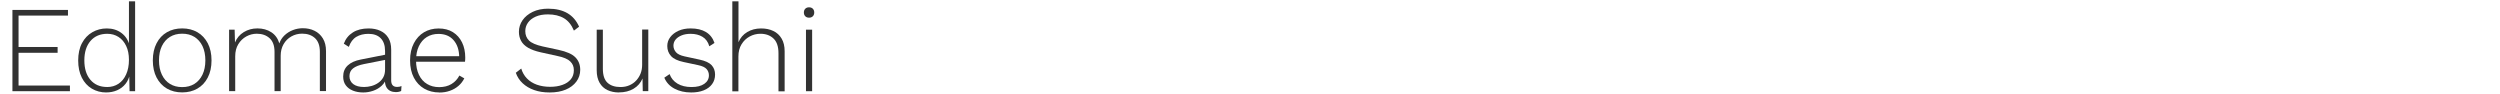
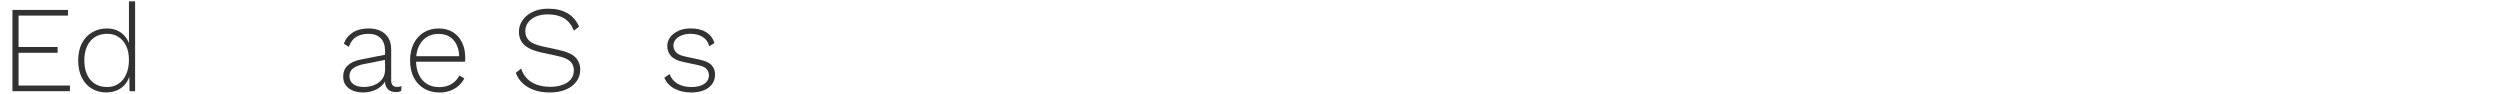
<svg xmlns="http://www.w3.org/2000/svg" id="design" width="690" height="26" viewBox="0 0 690 26">
  <defs>
    <style>
      .cls-1 {
        fill: #323232;
        stroke-width: 0px;
      }
    </style>
  </defs>
  <path class="cls-1" d="M3.43,25.18V2.74h15.33v1.56H5.12v8.67h10.78v1.6H5.12v9.04h14.18v1.56H3.43Z" />
  <path class="cls-1" d="M29.33,25.52c-1.47,0-2.8-.35-3.98-1.05-1.18-.7-2.1-1.72-2.77-3.04-.67-1.33-1-2.91-1-4.74s.35-3.48,1.05-4.79c.7-1.31,1.65-2.32,2.86-3.01,1.2-.69,2.53-1.04,3.98-1.04,1.59,0,2.94.42,4.06,1.26s1.88,2.01,2.26,3.5l-.2.14V.36h1.7v24.82h-1.53l-.1-4.73.2-.07c-.2,1.09-.62,2.02-1.24,2.79-.62.77-1.39,1.35-2.31,1.75-.92.4-1.91.59-2.98.59ZM29.54,24.02c1.2,0,2.26-.3,3.16-.9.91-.6,1.62-1.47,2.12-2.6.51-1.13.77-2.46.77-3.98s-.25-2.78-.77-3.86c-.51-1.08-1.21-1.9-2.11-2.48-.9-.58-1.93-.87-3.11-.87-1.95,0-3.49.66-4.62,1.97-1.13,1.31-1.7,3.11-1.7,5.37s.56,4.06,1.68,5.37,2.65,1.97,4.57,1.97Z" />
-   <path class="cls-1" d="M50.28,7.84c1.59,0,2.99.35,4.2,1.05,1.21.7,2.16,1.72,2.86,3.04.69,1.33,1.04,2.91,1.04,4.74s-.35,3.42-1.04,4.74c-.69,1.33-1.64,2.34-2.86,3.04-1.21.7-2.61,1.05-4.2,1.05s-2.99-.35-4.2-1.05c-1.21-.7-2.17-1.72-2.86-3.04-.69-1.33-1.04-2.91-1.04-4.74s.35-3.42,1.04-4.74c.69-1.33,1.64-2.34,2.86-3.04,1.21-.7,2.61-1.05,4.2-1.05ZM50.28,9.3c-1.29,0-2.41.29-3.37.88-.95.59-1.69,1.43-2.23,2.53-.53,1.1-.8,2.42-.8,3.96s.27,2.83.8,3.94c.53,1.11,1.27,1.96,2.23,2.55.95.59,2.07.88,3.37.88s2.41-.29,3.37-.88c.95-.59,1.69-1.44,2.23-2.55.53-1.11.8-2.42.8-3.94s-.27-2.86-.8-3.96c-.53-1.1-1.28-1.94-2.23-2.53-.95-.59-2.07-.88-3.37-.88Z" />
-   <path class="cls-1" d="M63.23,25.18V8.18h1.53l.1,3.54c.5-1.22,1.31-2.18,2.43-2.86s2.37-1.02,3.76-1.02c1.47,0,2.75.35,3.82,1.05,1.08.7,1.82,1.73,2.23,3.09.29-.86.77-1.6,1.43-2.23.66-.62,1.43-1.11,2.31-1.45.88-.34,1.8-.51,2.75-.51,1.18,0,2.25.23,3.21.7.96.46,1.73,1.17,2.31,2.11.58.94.87,2.11.87,3.52v11.02h-1.7v-10.85c0-1.68-.45-2.93-1.34-3.76-.9-.83-2.08-1.24-3.55-1.24-1.07,0-2.05.25-2.96.76-.91.51-1.63,1.22-2.16,2.14s-.8,1.98-.8,3.18v9.79h-1.7v-10.85c0-1.68-.45-2.93-1.36-3.76-.91-.83-2.09-1.24-3.54-1.24-1.02,0-1.98.25-2.89.75-.91.5-1.64,1.21-2.21,2.14-.57.93-.85,2.04-.85,3.33v9.62h-1.7Z" />
  <path class="cls-1" d="M106.27,13.99c0-1.47-.4-2.62-1.19-3.43-.79-.82-1.93-1.22-3.4-1.22-1.29,0-2.4.28-3.33.83-.93.56-1.62,1.48-2.07,2.77l-1.39-.88c.5-1.34,1.33-2.37,2.5-3.11,1.17-.74,2.61-1.1,4.33-1.1,1.25,0,2.34.22,3.28.66.94.44,1.67,1.09,2.19,1.95.52.86.78,1.94.78,3.23v8.5c0,1.2.54,1.8,1.63,1.8.48,0,.88-.08,1.22-.24l-.1,1.36c-.39.2-.88.31-1.5.31-.52,0-1.01-.1-1.46-.31s-.82-.54-1.1-1.02c-.28-.48-.42-1.12-.42-1.94v-.92l.48-.03c-.2.98-.65,1.79-1.34,2.43-.69.65-1.49,1.12-2.4,1.43-.91.31-1.81.46-2.72.46-1.07,0-2.02-.17-2.86-.51-.84-.34-1.5-.83-1.97-1.48-.48-.65-.71-1.45-.71-2.4,0-1.27.42-2.29,1.27-3.08s2.05-1.32,3.59-1.62l7.04-1.39v1.43l-6.19,1.22c-1.34.27-2.33.67-2.99,1.19-.66.52-.99,1.24-.99,2.14s.35,1.66,1.05,2.19c.7.53,1.7.8,2.99.8.66,0,1.33-.09,2.01-.27.68-.18,1.31-.47,1.89-.87s1.04-.9,1.38-1.5.51-1.33.51-2.19v-5.2Z" />
  <path class="cls-1" d="M121.27,25.52c-1.56,0-2.96-.35-4.18-1.05-1.22-.7-2.18-1.72-2.87-3.04-.69-1.33-1.04-2.91-1.04-4.74s.35-3.42,1.04-4.74c.69-1.33,1.63-2.34,2.8-3.04,1.18-.7,2.53-1.05,4.05-1.05s2.86.34,3.94,1.02c1.09.68,1.93,1.63,2.52,2.84.59,1.21.88,2.61.88,4.2,0,.2,0,.4-.02.59-.01.19-.03.37-.05.53h-14.11v-1.53h13.36l-.85.24c-.02-1.95-.54-3.5-1.55-4.66-1.01-1.16-2.4-1.73-4.17-1.73-1.22,0-2.3.29-3.23.87-.93.58-1.65,1.42-2.18,2.52s-.78,2.42-.78,3.96.27,2.83.8,3.94c.53,1.11,1.28,1.96,2.24,2.53.96.58,2.08.87,3.35.87s2.44-.28,3.38-.85c.94-.57,1.67-1.35,2.19-2.35l1.36.78c-.41.82-.95,1.51-1.63,2.09s-1.46,1.03-2.35,1.34c-.88.32-1.86.48-2.92.48Z" />
  <path class="cls-1" d="M151.36,2.4c2.06,0,3.8.41,5.22,1.22,1.42.82,2.5,2.06,3.25,3.74l-1.43,1.09c-.66-1.59-1.58-2.73-2.77-3.43-1.19-.7-2.66-1.05-4.4-1.05-1.34,0-2.47.21-3.4.63-.93.42-1.64.97-2.12,1.67-.49.69-.73,1.47-.73,2.33,0,1.04.34,1.9,1.02,2.58.68.68,1.93,1.22,3.74,1.63l4.42.95c2.2.48,3.75,1.16,4.64,2.06s1.34,2.05,1.34,3.45c0,1.22-.36,2.31-1.07,3.26-.71.95-1.69,1.69-2.94,2.21s-2.71.78-4.39.78-3.04-.22-4.3-.66c-1.26-.44-2.32-1.07-3.18-1.87-.86-.8-1.5-1.77-1.9-2.91l1.5-1.16c.32,1.07.84,1.98,1.58,2.74.74.76,1.65,1.33,2.74,1.72,1.09.38,2.3.58,3.64.58,1.27,0,2.4-.17,3.4-.53,1-.35,1.77-.87,2.33-1.55.56-.68.83-1.52.83-2.52s-.33-1.76-1-2.41c-.67-.66-1.85-1.16-3.55-1.5l-4.62-1.02c-1.43-.32-2.58-.74-3.47-1.26-.88-.52-1.52-1.15-1.92-1.89-.4-.74-.6-1.57-.6-2.5,0-1.16.33-2.21.99-3.18.66-.96,1.6-1.74,2.82-2.33,1.22-.59,2.67-.88,4.35-.88Z" />
-   <path class="cls-1" d="M170.84,25.52c-1.18,0-2.23-.22-3.16-.65-.93-.43-1.66-1.1-2.19-2.02s-.8-2.07-.8-3.45v-11.22h1.7v10.81c0,1.77.42,3.05,1.27,3.84.85.79,2.05,1.19,3.59,1.19.91,0,1.73-.16,2.46-.48.74-.32,1.37-.76,1.89-1.33.52-.57.92-1.21,1.21-1.94.28-.72.42-1.51.42-2.35v-9.76h1.7v17h-1.53l-.07-3.5c-.5,1.2-1.31,2.14-2.45,2.82-1.13.68-2.48,1.02-4.05,1.02Z" />
  <path class="cls-1" d="M190.73,25.52c-1.72,0-3.25-.35-4.57-1.05-1.33-.7-2.26-1.71-2.81-3.03l1.46-.99c.41,1.13,1.14,2.01,2.19,2.64,1.05.62,2.34.93,3.86.93s2.67-.29,3.52-.88c.85-.59,1.28-1.37,1.28-2.35,0-.66-.21-1.23-.63-1.72-.42-.49-1.21-.86-2.36-1.1l-3.98-.85c-1.63-.34-2.79-.89-3.48-1.65-.69-.76-1.04-1.68-1.04-2.77,0-.91.27-1.72.82-2.45s1.3-1.31,2.26-1.75c.96-.44,2.09-.66,3.38-.66,1.7,0,3.11.33,4.22,1,1.11.67,1.89,1.67,2.35,3.01l-1.43.92c-.34-1.2-.97-2.07-1.89-2.62s-2-.82-3.25-.82c-.95,0-1.79.14-2.5.43s-1.27.67-1.67,1.16c-.4.49-.59,1.05-.59,1.68s.23,1.25.68,1.79c.45.53,1.26.92,2.41,1.17l4.08.88c1.61.34,2.73.86,3.37,1.55.63.69.95,1.55.95,2.57s-.27,1.9-.82,2.65-1.31,1.32-2.31,1.72c-1,.4-2.16.59-3.5.59Z" />
-   <path class="cls-1" d="M202.12,25.18V.36h1.7v11.29c.5-1.2,1.3-2.14,2.41-2.8,1.11-.67,2.39-1,3.84-1,1.27,0,2.39.23,3.37.7.97.46,1.74,1.17,2.29,2.11.56.94.83,2.1.83,3.49v11.05h-1.7v-10.51c0-1.84-.46-3.19-1.38-4.06-.92-.87-2.11-1.31-3.59-1.31-1.07,0-2.06.25-2.98.75-.92.5-1.67,1.21-2.24,2.14-.58.93-.87,2.06-.87,3.4v9.59h-1.7Z" />
-   <path class="cls-1" d="M223.3,4.88c-.43,0-.78-.13-1.04-.39-.26-.26-.39-.61-.39-1.04s.13-.78.39-1.04c.26-.26.61-.39,1.04-.39s.78.13,1.04.39c.26.26.39.61.39,1.04s-.13.78-.39,1.04c-.26.26-.61.39-1.04.39ZM224.15,8.18v17h-1.7V8.18h1.7Z" />
</svg>